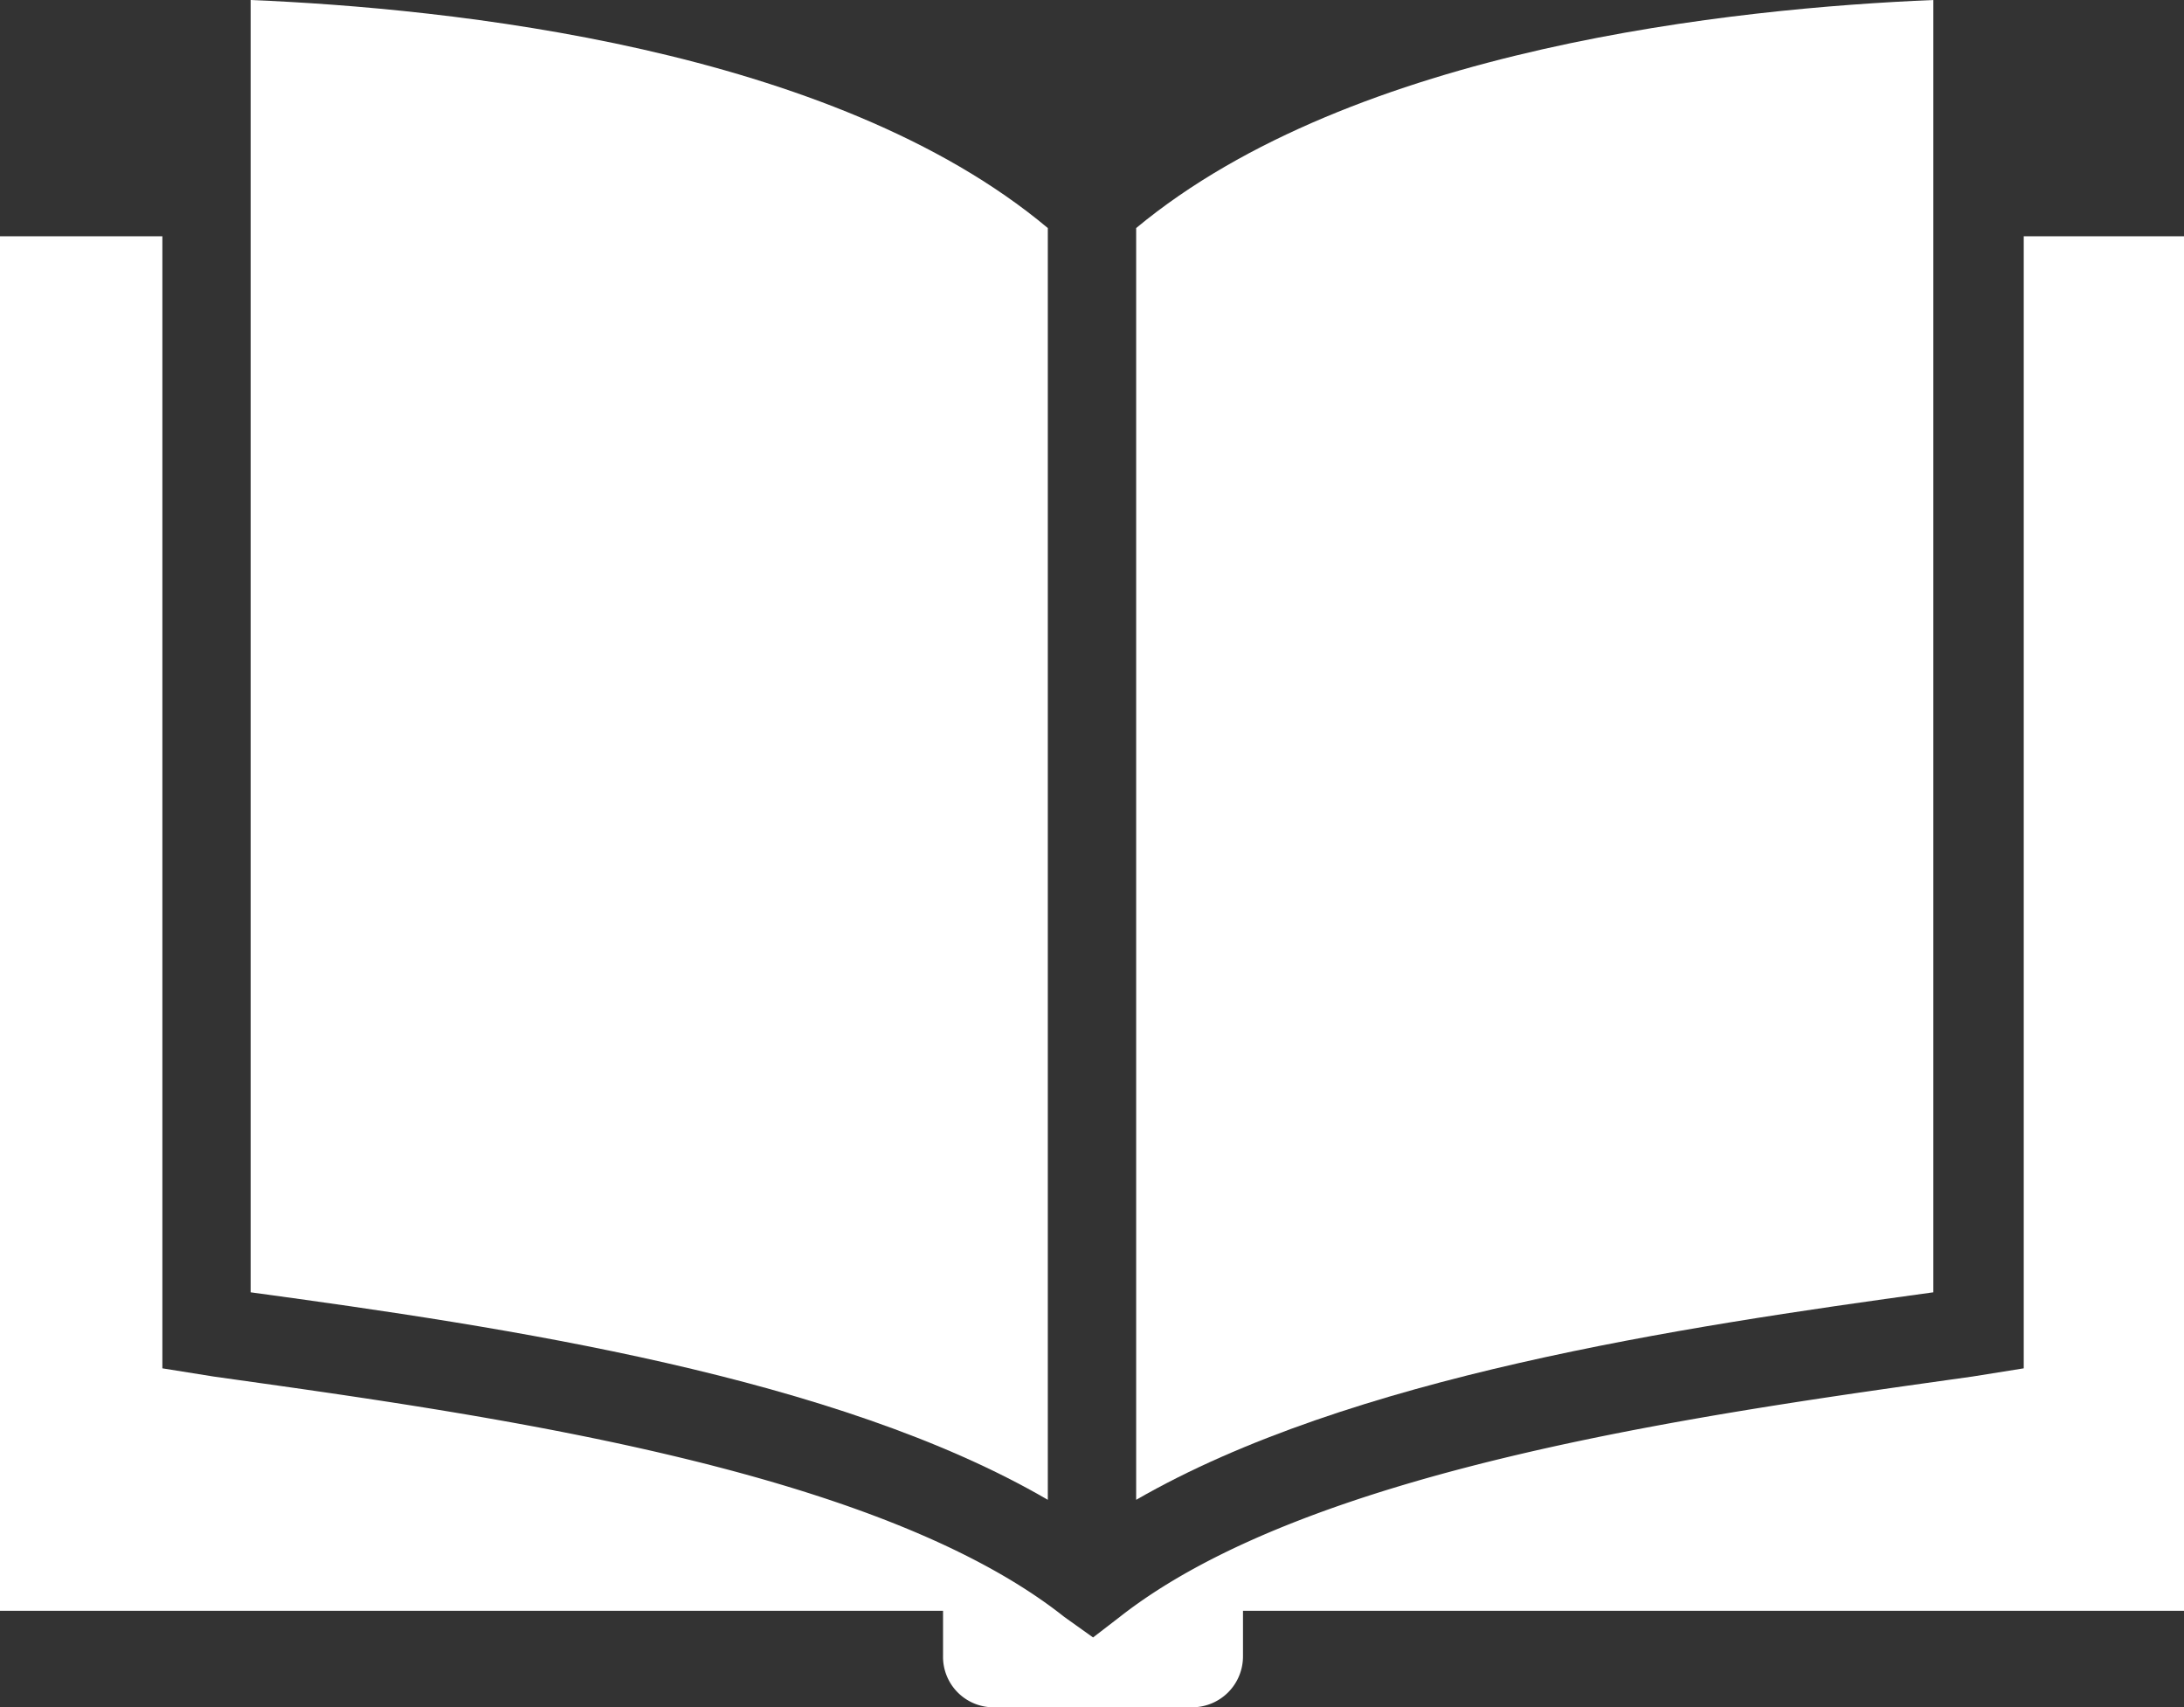
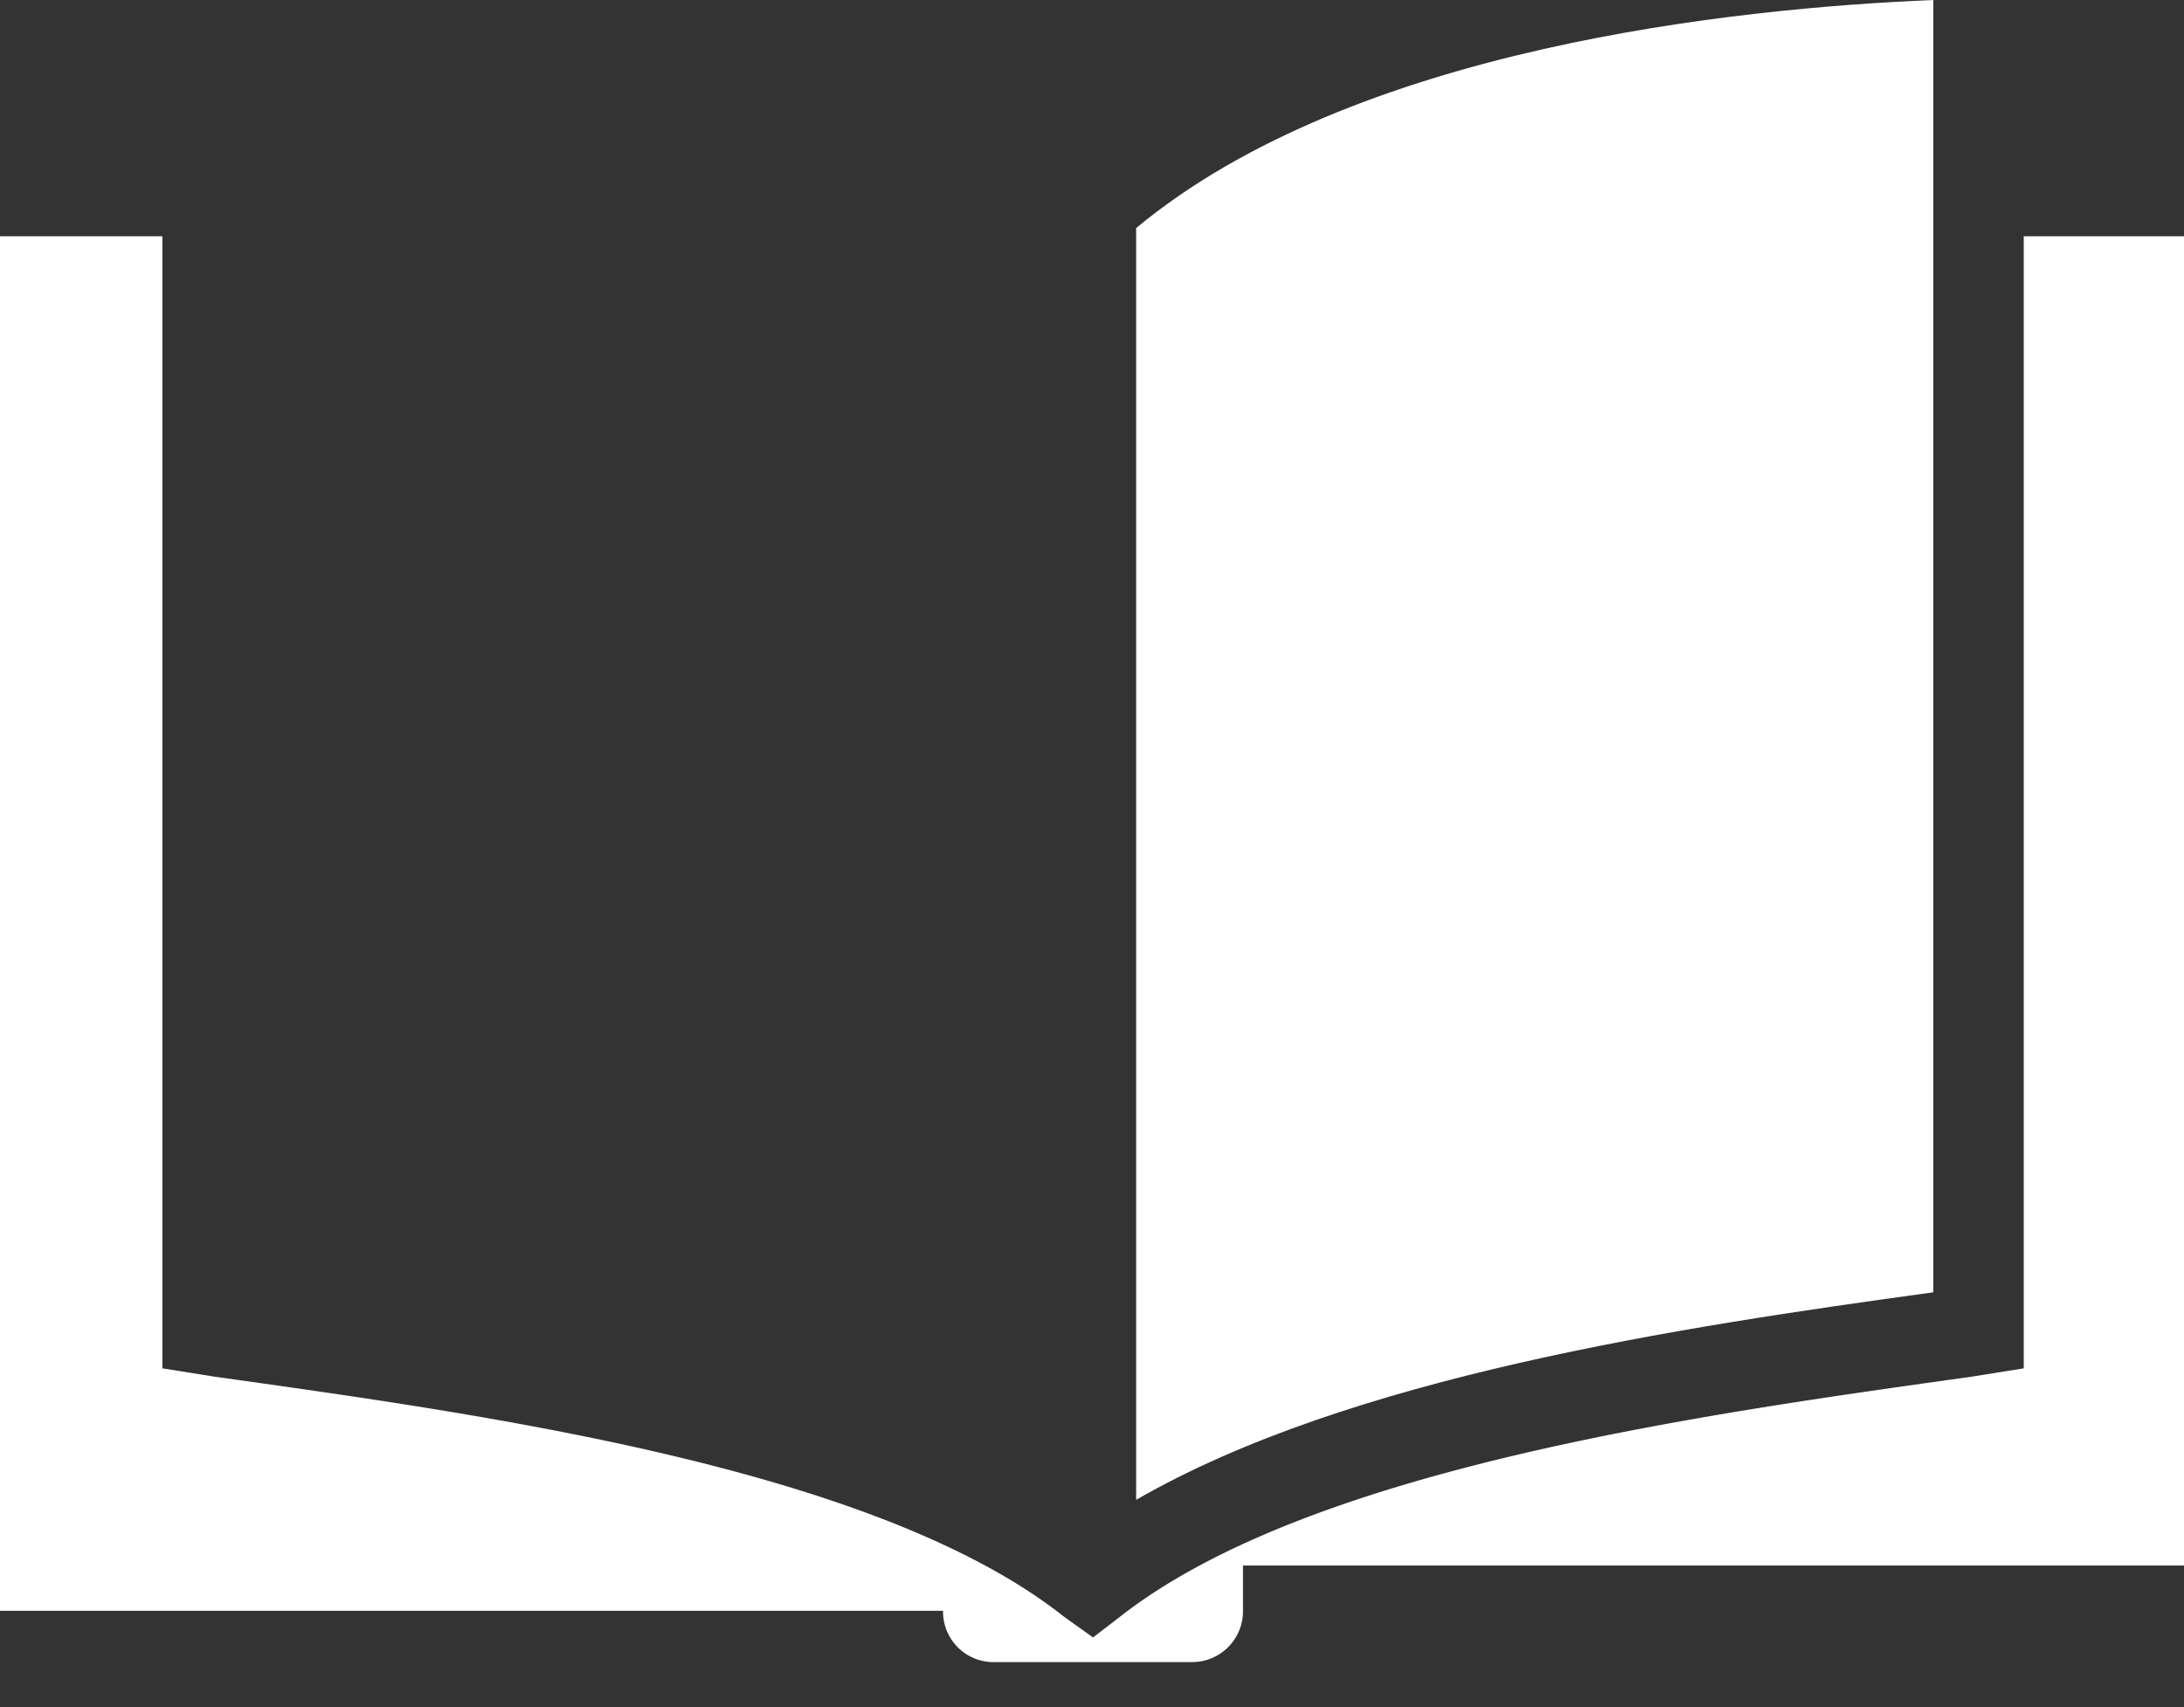
<svg xmlns="http://www.w3.org/2000/svg" id="icon_katalog" width="85.089" height="66.518" viewBox="0 0 85.089 66.518">
  <rect x="0" y="0" width="85.089" height="66.518" fill="#333333" stroke="none" />
  <defs>
    <clipPath id="clip-path">
      <rect id="Rectangle_444" data-name="Rectangle 444" width="85.089" height="66.518" fill="none" />
    </clipPath>
  </defs>
  <g id="Group_310" data-name="Group 310" clip-path="url(#clip-path)">
-     <path id="Path_87" data-name="Path 87" d="M145.415,8.885C137.01,1.841,122.042.32,114.357,0V50.349c10.006,1.361,22.813,3.282,31.058,8.085Z" transform="translate(-104.592)" fill="#fff" />
-     <path id="Path_88" data-name="Path 88" d="M78.845,107.794V151.9l-2,.32c-10.246,1.441-25.775,3.522-33.219,9.365l-1.04.8-1.121-.8c-7.364-5.843-22.893-7.924-33.139-9.365l-2-.32V107.794H0v53.551H36.741v1.761a1.966,1.966,0,0,0,1.921,2h7.765a1.982,1.982,0,0,0,2-2v-1.761H85.089V107.794Z" transform="translate(0 -98.589)" fill="#fff" />
+     <path id="Path_88" data-name="Path 88" d="M78.845,107.794V151.9l-2,.32c-10.246,1.441-25.775,3.522-33.219,9.365l-1.04.8-1.121-.8c-7.364-5.843-22.893-7.924-33.139-9.365l-2-.32V107.794H0v53.551H36.741a1.966,1.966,0,0,0,1.921,2h7.765a1.982,1.982,0,0,0,2-2v-1.761H85.089V107.794Z" transform="translate(0 -98.589)" fill="#fff" />
    <path id="Path_89" data-name="Path 89" d="M549.423,0c-7.685.32-22.573,1.841-31.058,8.885V58.434c8.325-4.8,21.132-6.724,31.058-8.085Z" transform="translate(-474.1)" fill="#fff" />
  </g>
</svg>